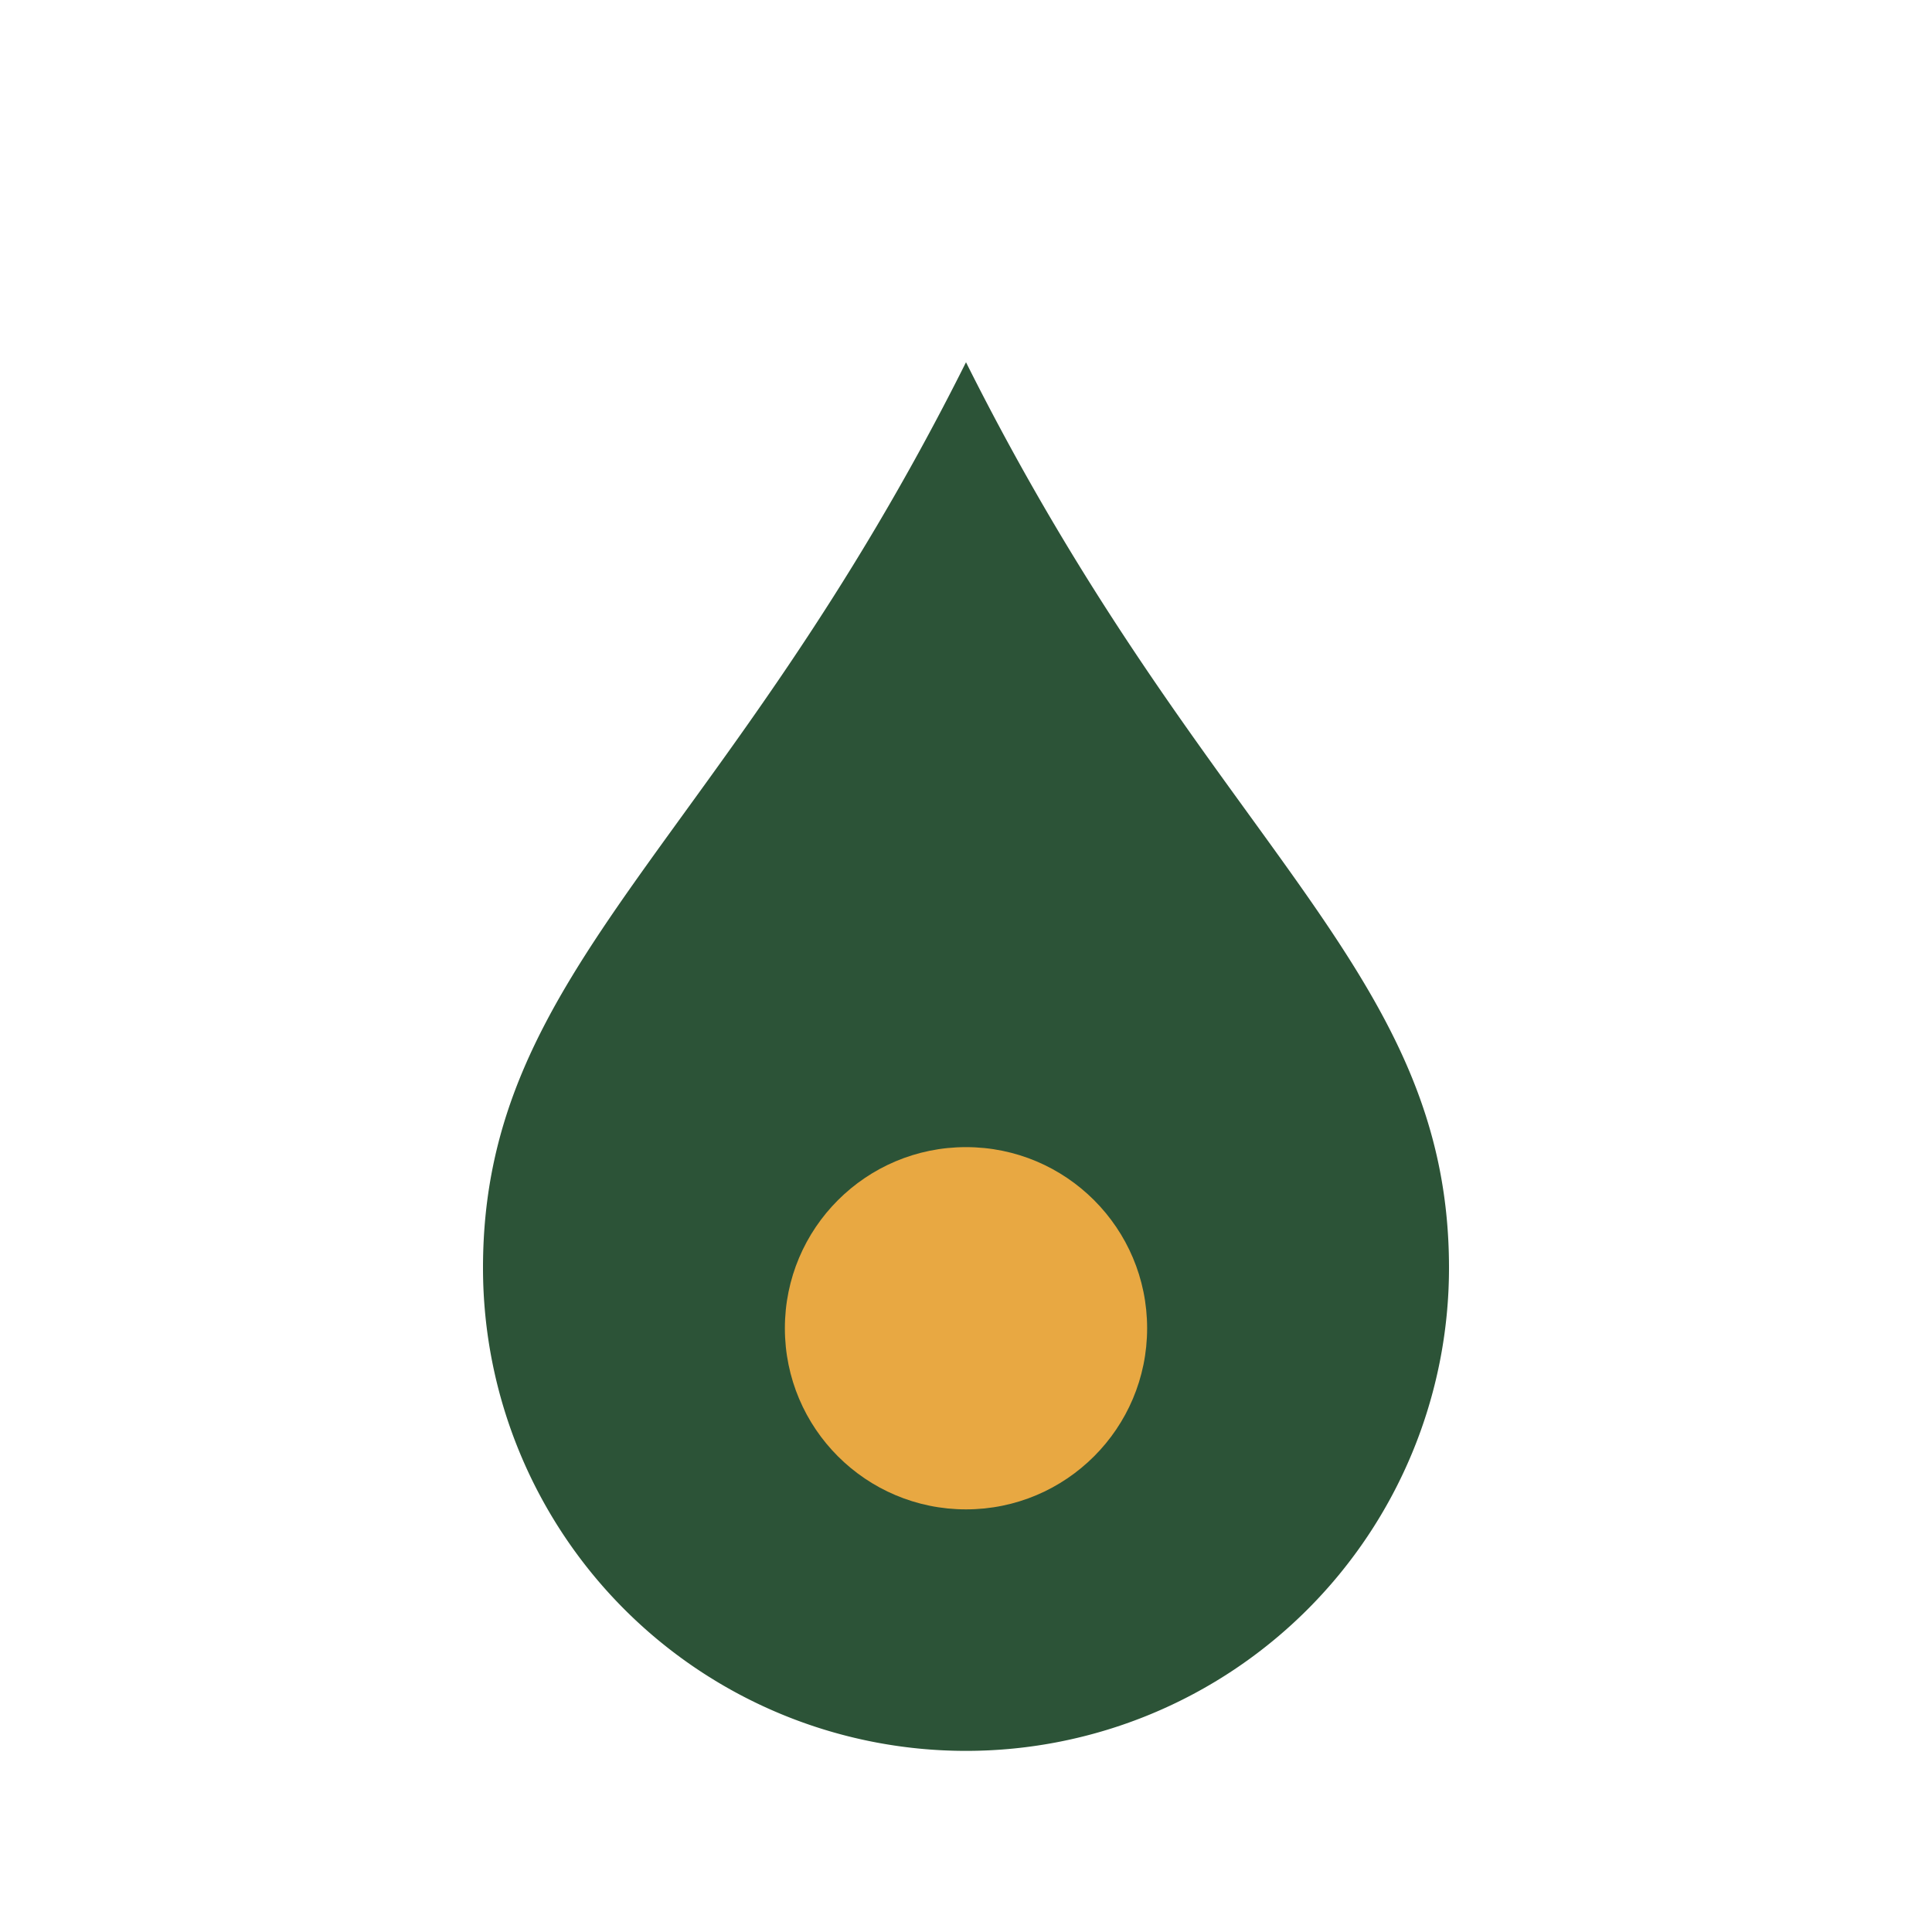
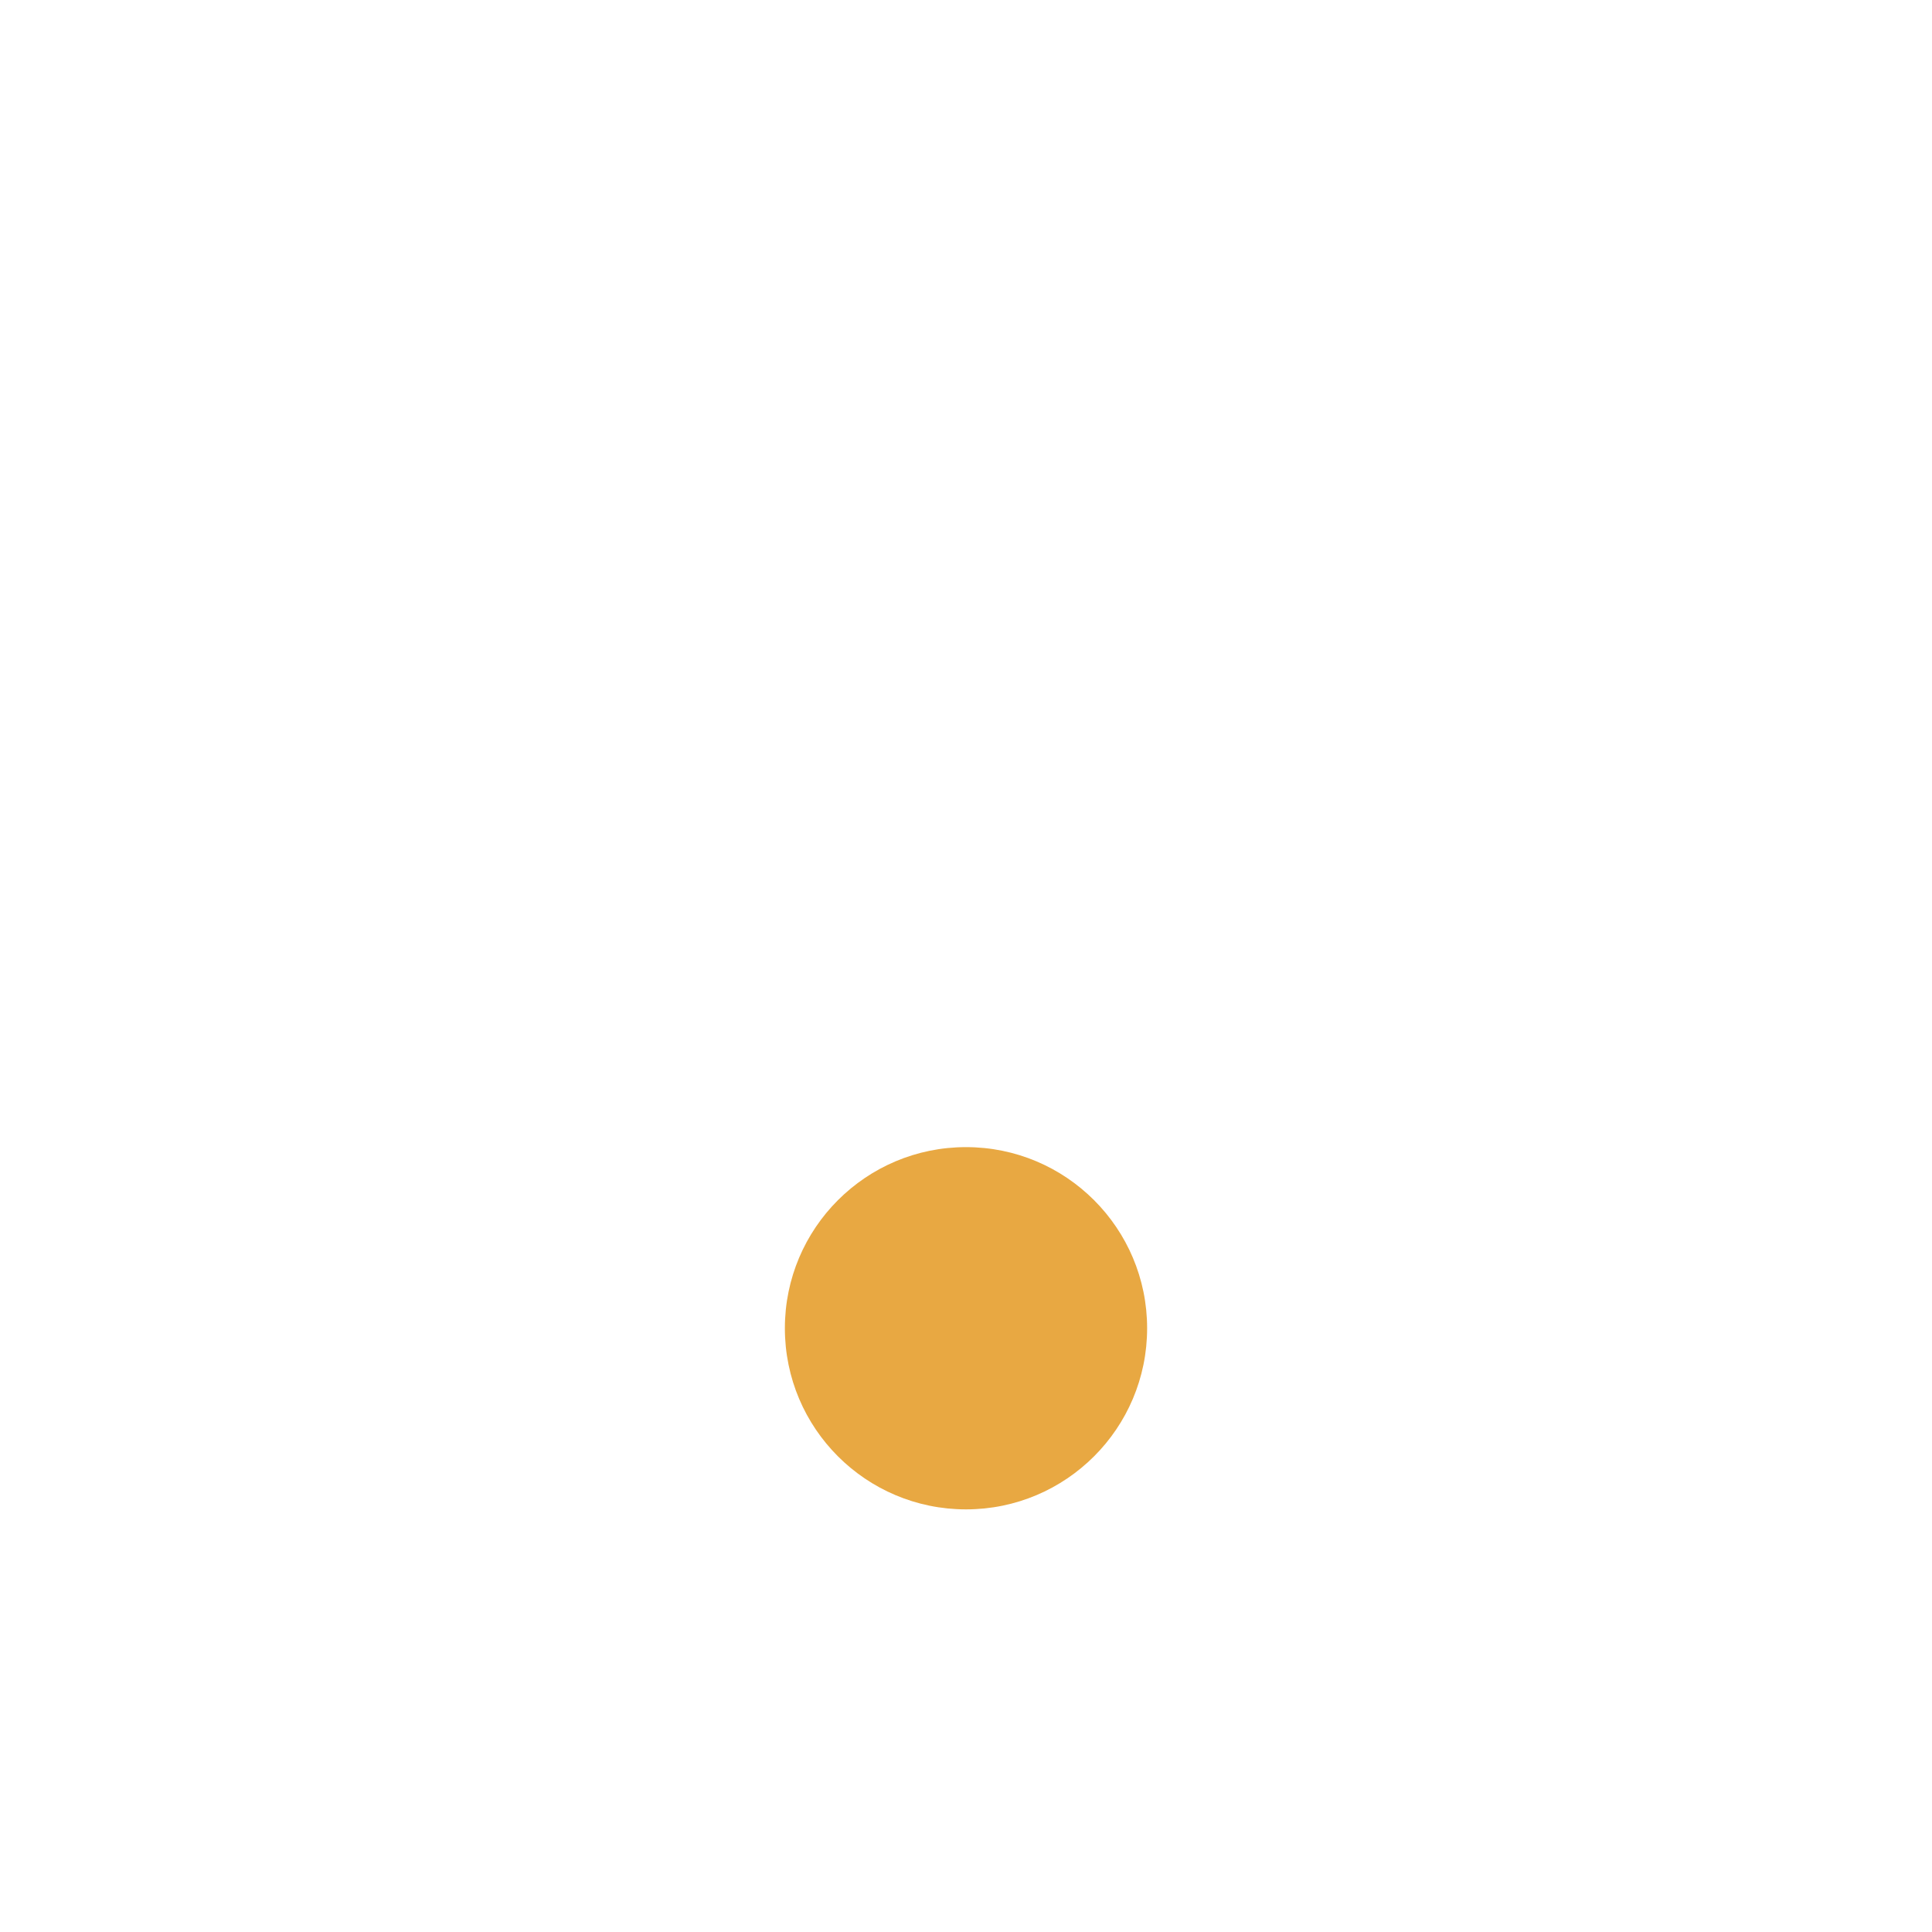
<svg xmlns="http://www.w3.org/2000/svg" width="32" height="32" viewBox="0 0 32 32">
-   <path d="M16 6c4 8 8 10 8 15a8 8 0 1 1-16 0c0-5 4-7 8-15z" fill="#2C5337" />
  <circle cx="16" cy="22" r="3" fill="#E8A842" />
</svg>